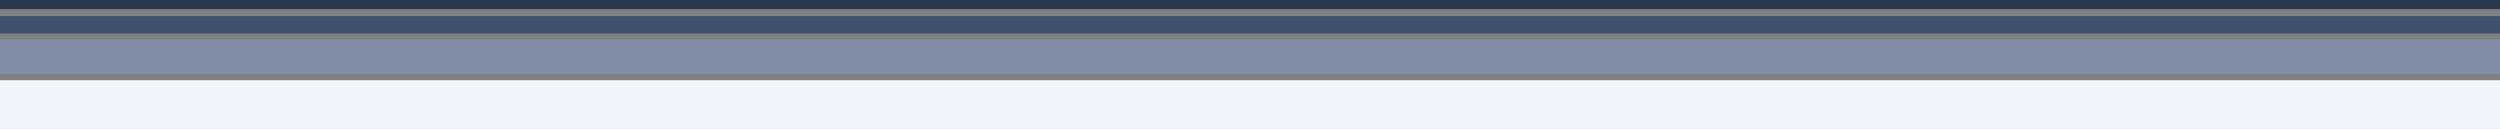
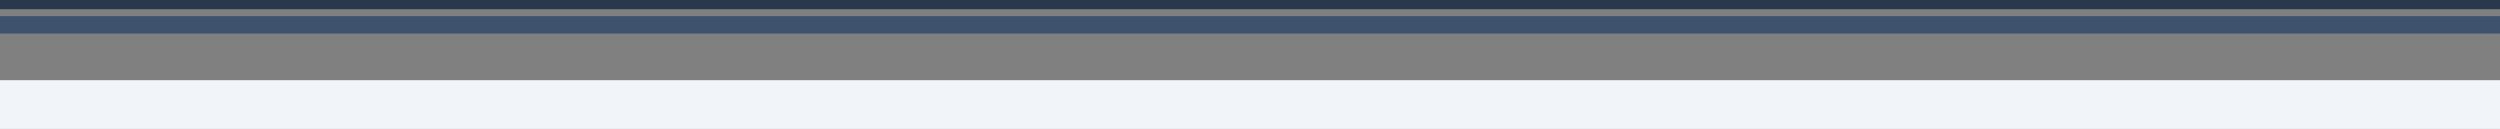
<svg xmlns="http://www.w3.org/2000/svg" width="1900" height="98" viewBox="0 0 1900 98" fill="none">
  <rect x="0" y="0" width="1900" height="98" fill="#808080" stroke="none" />
  <rect x="1900" y="25.487" width="1900" height="13.237" transform="rotate(-180 1900 25.487)" fill="#3E516D" />
  <rect x="1900" y="7" width="1900" height="7" transform="rotate(-180 1900 7)" fill="#2A384E" />
-   <rect x="1900" y="56.449" width="1900" height="26.474" transform="rotate(-180 1900 56.449)" fill="#7E8DA5" />
  <rect x="1900" y="98" width="1900" height="37.064" transform="rotate(-180 1900 98)" fill="#F1F4F9" />
</svg>